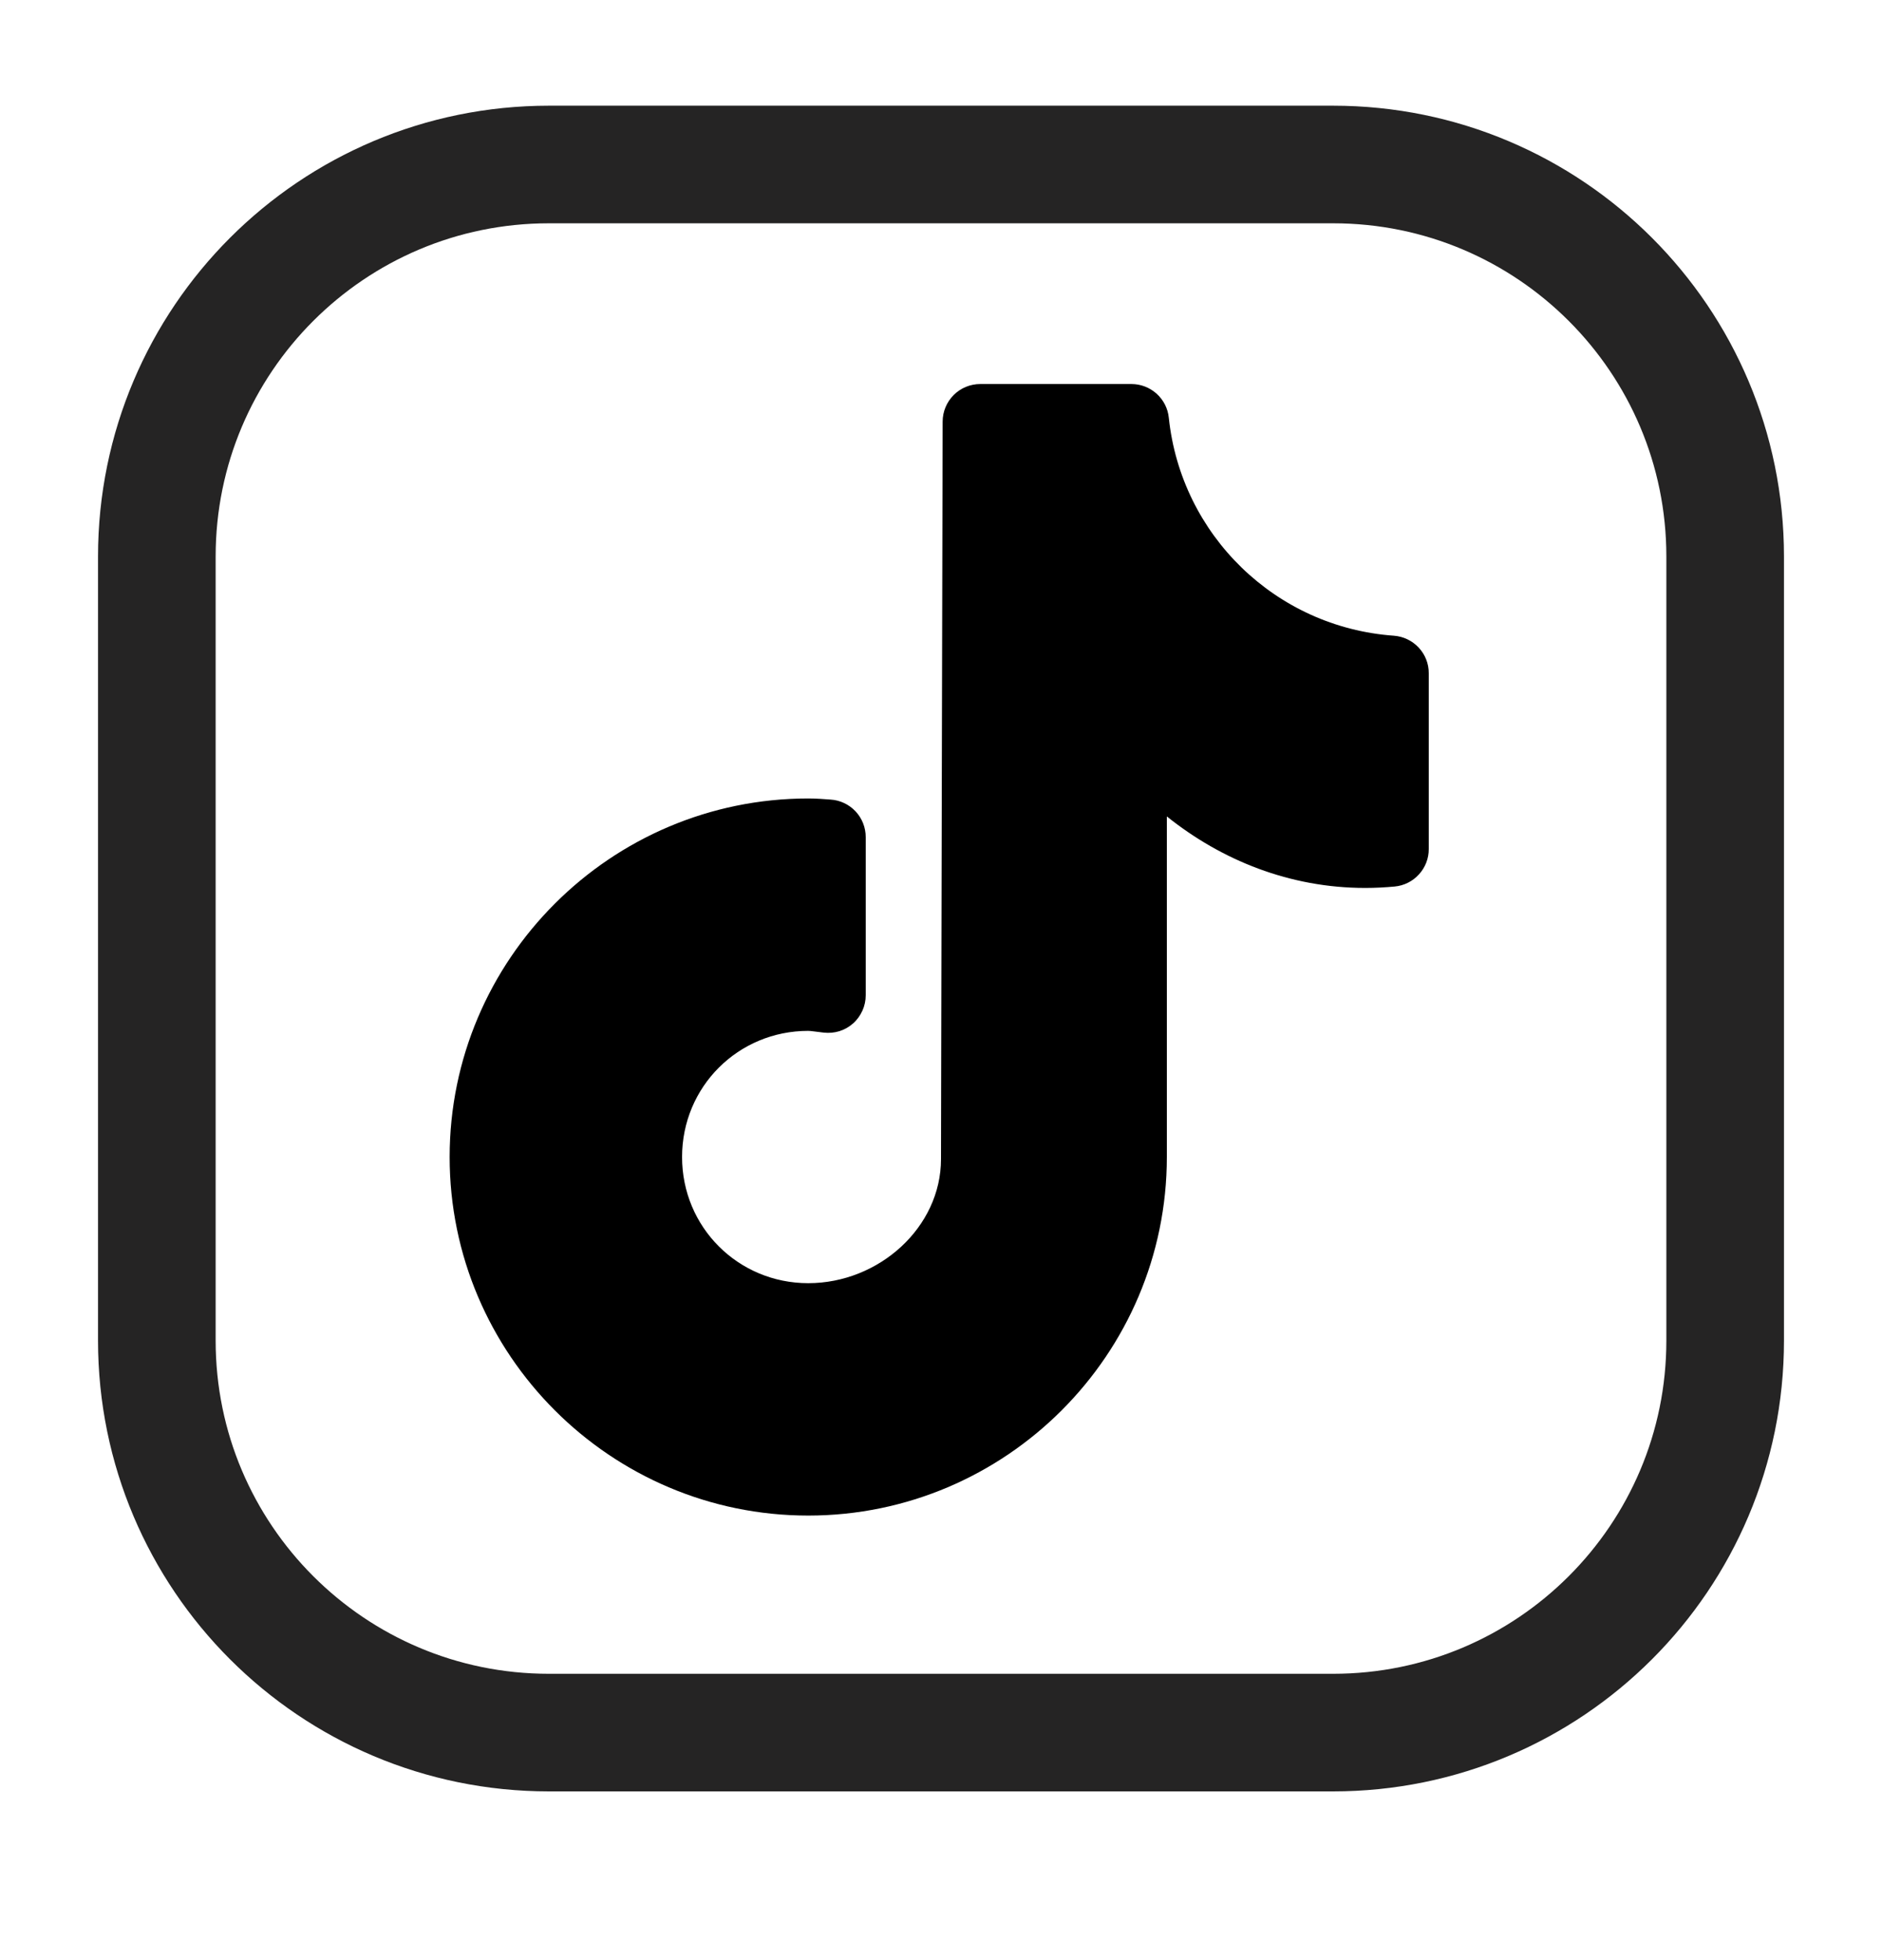
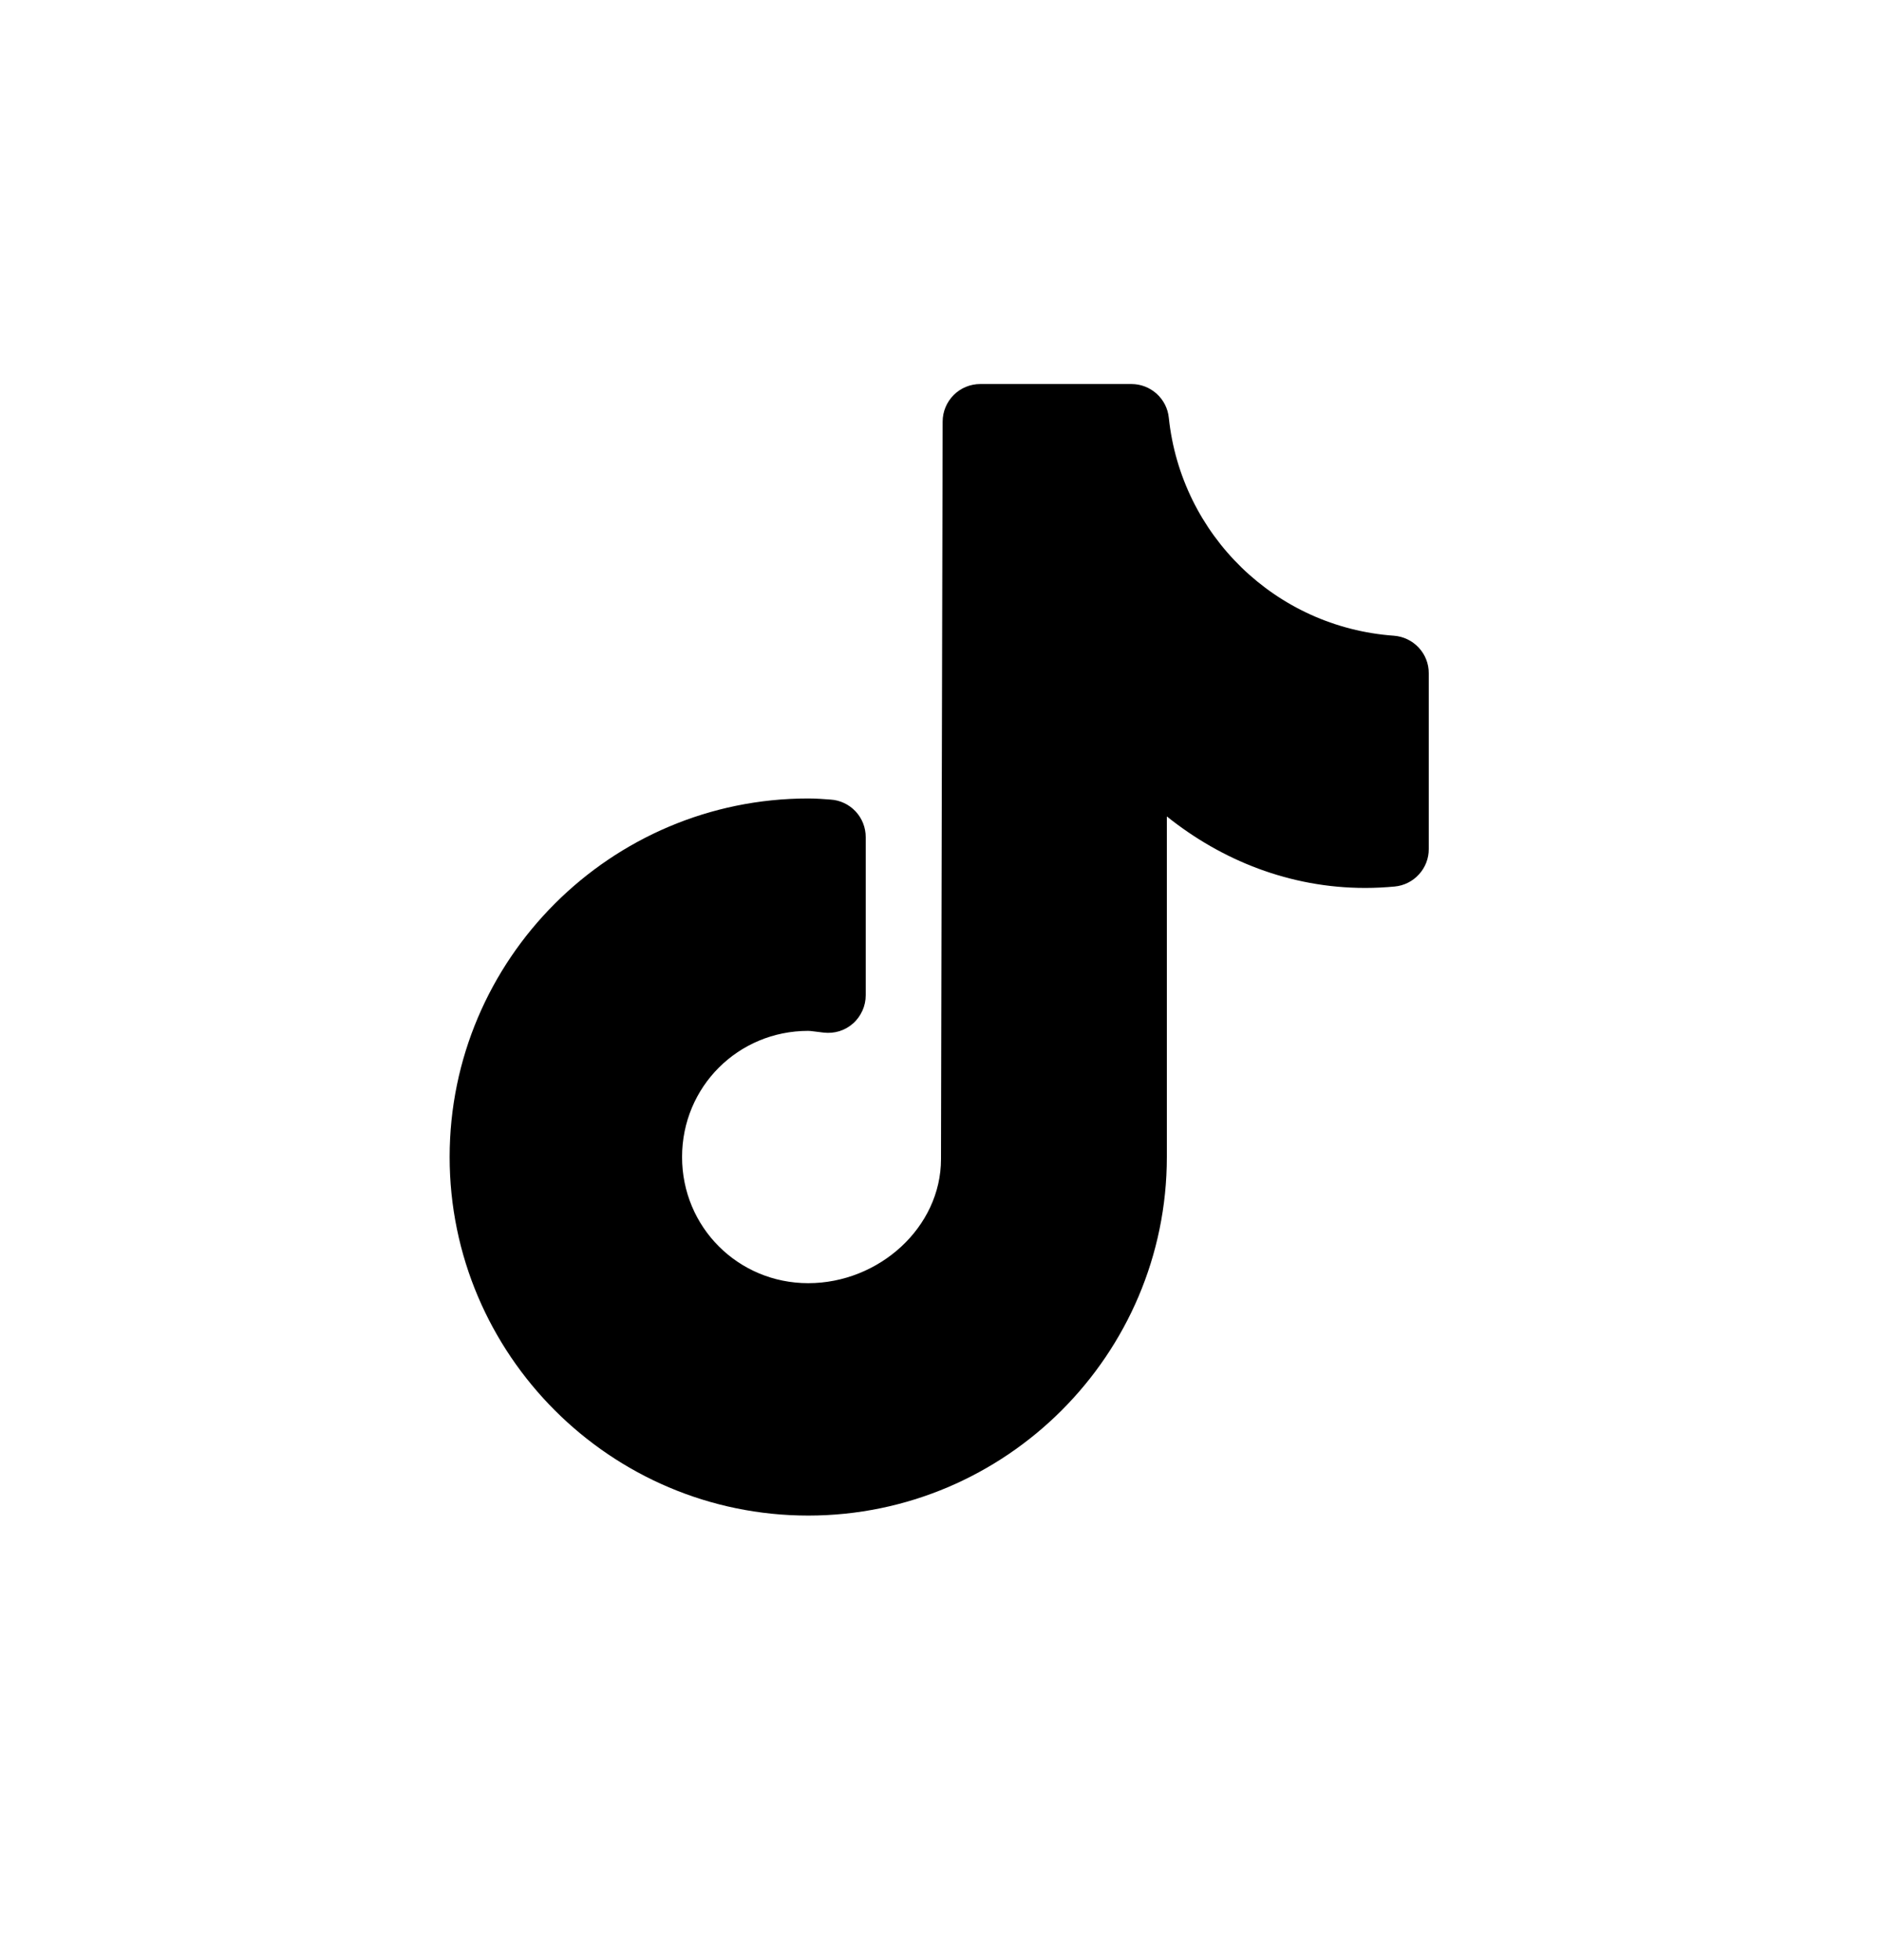
<svg xmlns="http://www.w3.org/2000/svg" width="24" height="25" viewBox="0 0 24 25" fill="none">
-   <path d="M17 2.098H7C4.239 2.098 2 4.337 2 7.098V17.098C2 19.86 4.239 22.098 7 22.098H17C19.761 22.098 22 19.86 22 17.098V7.098C22 4.337 19.761 2.098 17 2.098Z" stroke="#252424" stroke-width="1.5" stroke-linecap="round" stroke-linejoin="round" />
  <path d="M12.501 4.898C12.374 4.898 12.252 4.948 12.162 5.038C12.072 5.128 12.021 5.25 12.021 5.377C12.021 5.377 12.015 7.717 12.01 10.063C12.008 11.235 12.005 12.409 12.003 13.293C12.001 14.177 12 14.736 12 14.783C12 15.654 11.209 16.366 10.307 16.366C9.412 16.366 8.698 15.651 8.698 14.757C8.698 13.862 9.412 13.148 10.307 13.148C10.337 13.148 10.398 13.158 10.503 13.17C10.57 13.178 10.639 13.172 10.704 13.152C10.768 13.132 10.828 13.098 10.879 13.053C10.93 13.008 10.97 12.952 10.998 12.89C11.026 12.828 11.04 12.761 11.04 12.693V10.677C11.04 10.555 10.994 10.437 10.91 10.348C10.826 10.259 10.712 10.205 10.59 10.198C10.515 10.193 10.421 10.184 10.307 10.184C7.787 10.184 5.734 12.237 5.734 14.757C5.734 17.276 7.787 19.33 10.307 19.33C12.827 19.33 14.88 17.276 14.88 14.757V10.413C15.578 10.972 16.448 11.325 17.41 11.325C17.541 11.325 17.665 11.318 17.785 11.307C17.904 11.296 18.015 11.241 18.095 11.152C18.176 11.064 18.221 10.948 18.22 10.829V8.587C18.221 8.466 18.175 8.349 18.092 8.26C18.009 8.171 17.896 8.117 17.775 8.108C16.266 8 15.062 6.824 14.905 5.328C14.893 5.21 14.838 5.101 14.749 5.021C14.661 4.942 14.547 4.898 14.428 4.898H12.501Z" fill="black" />
</svg>